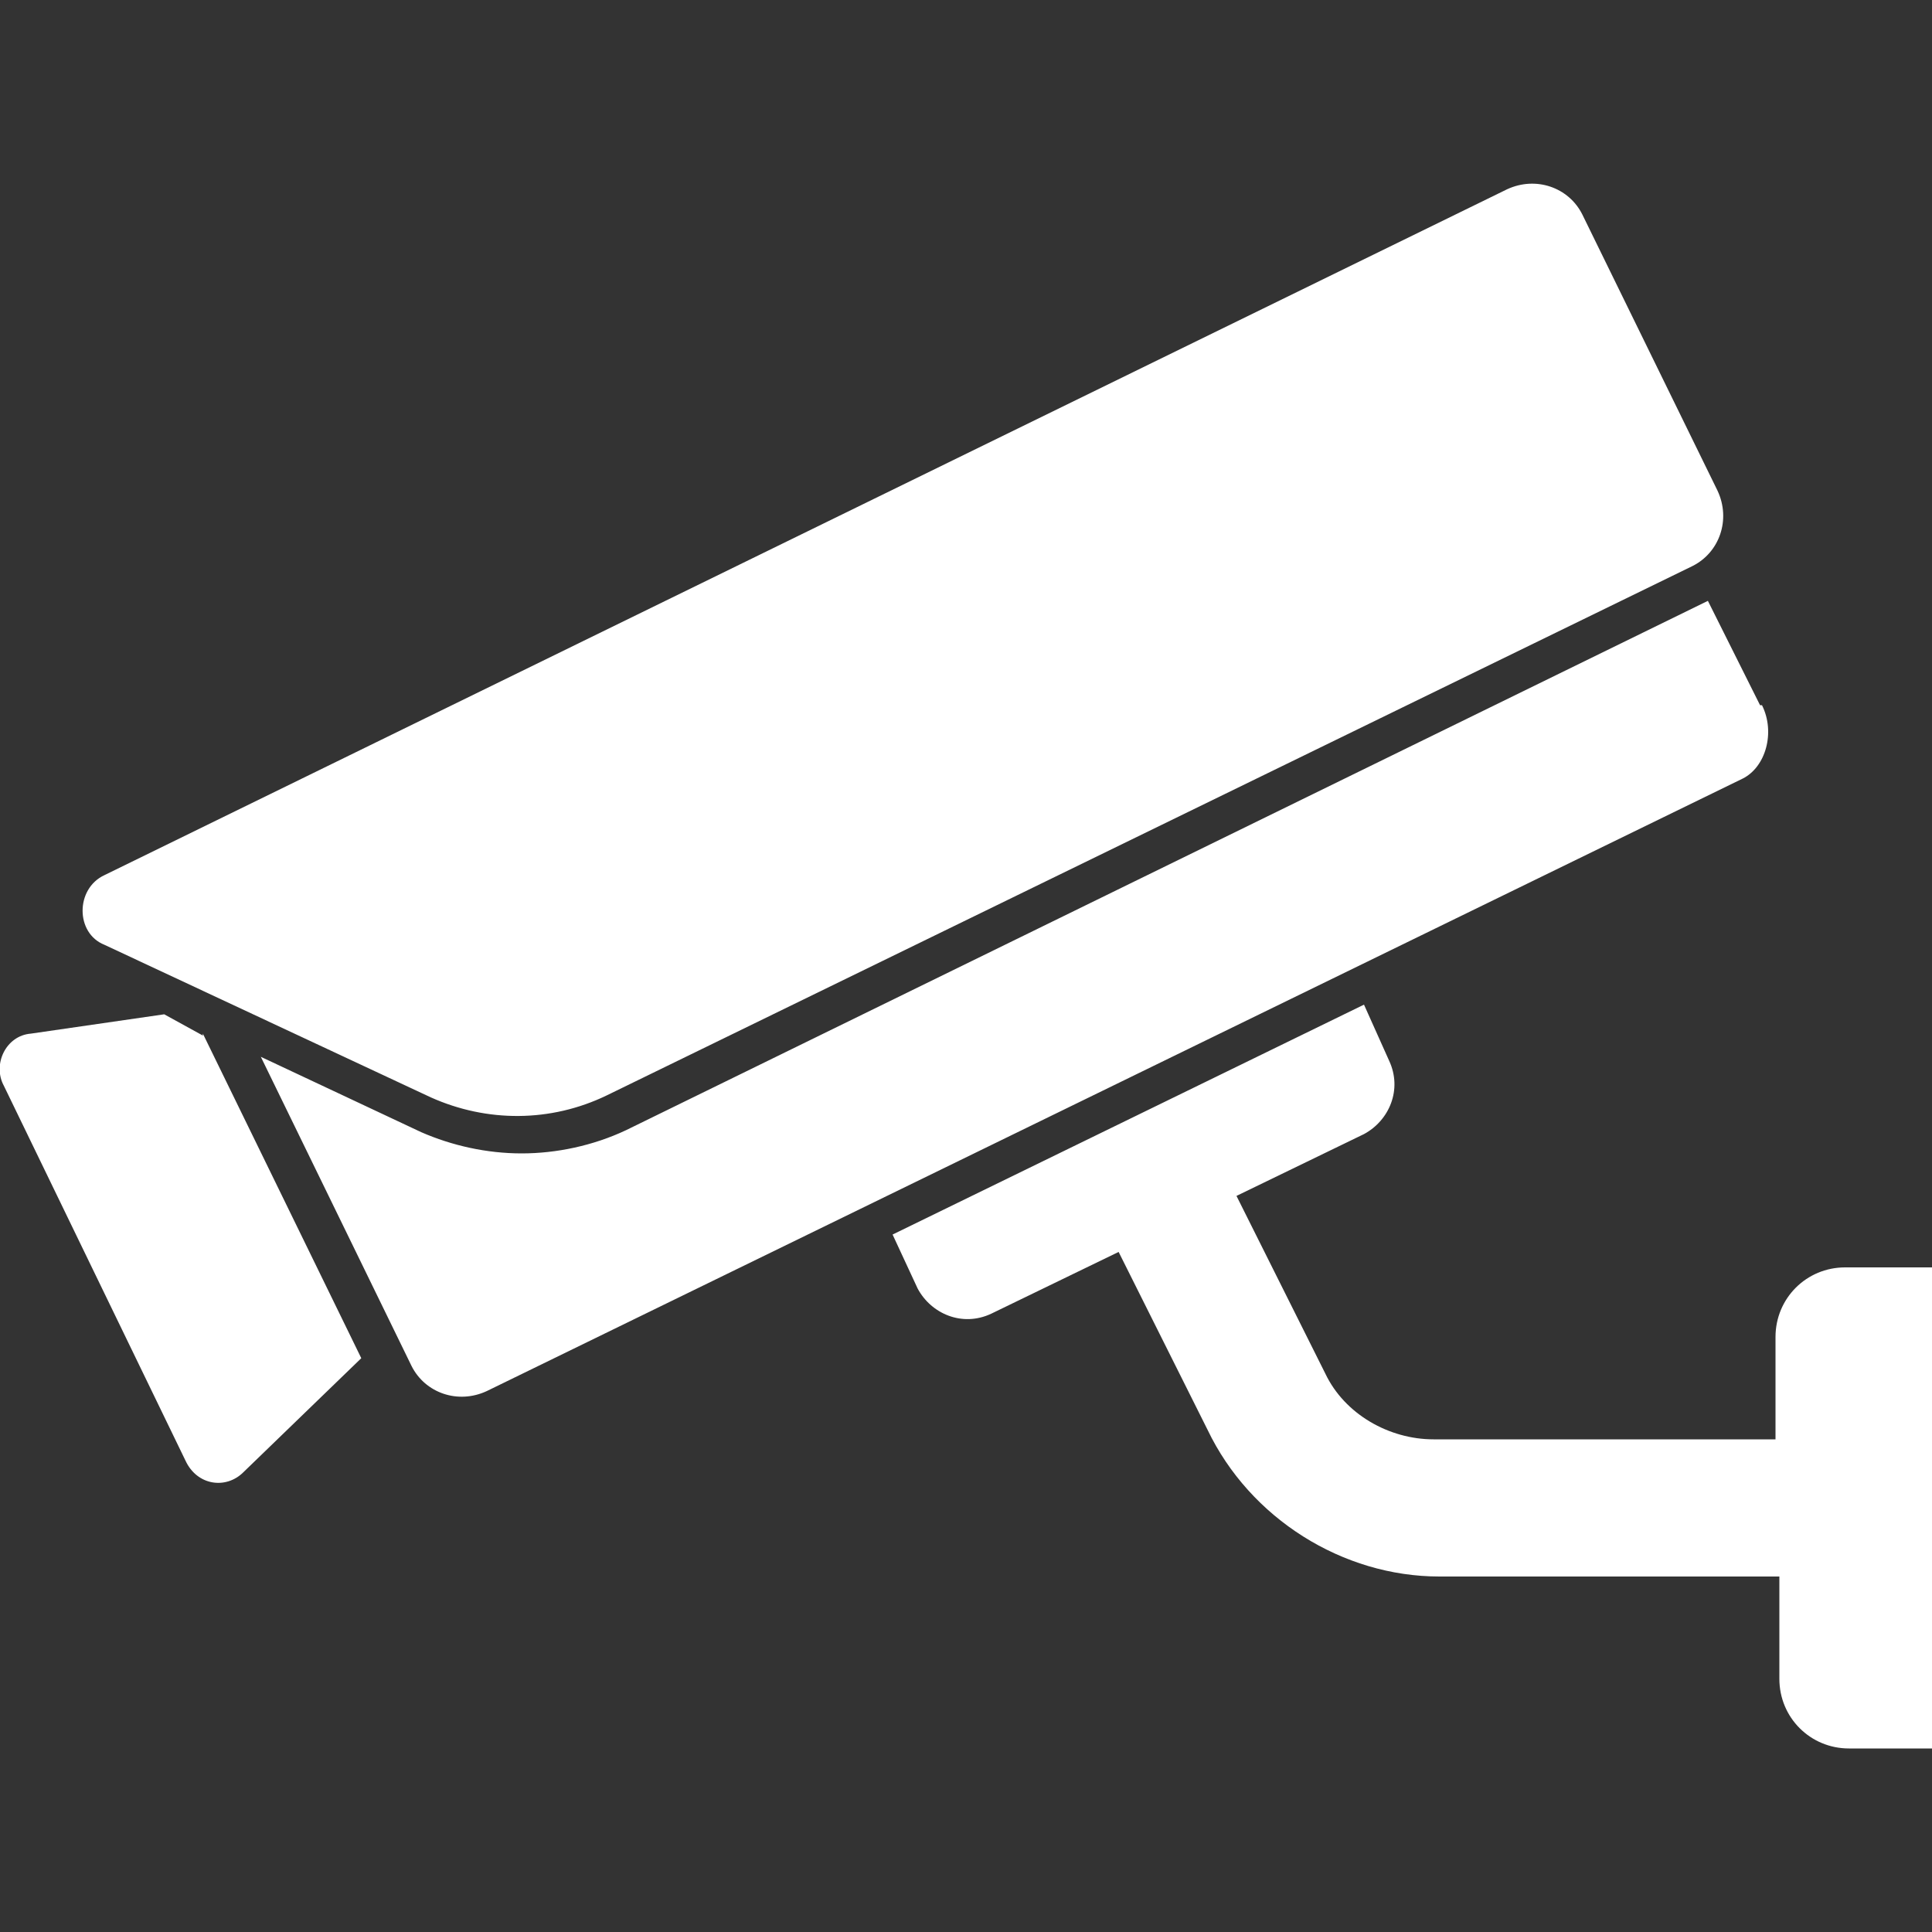
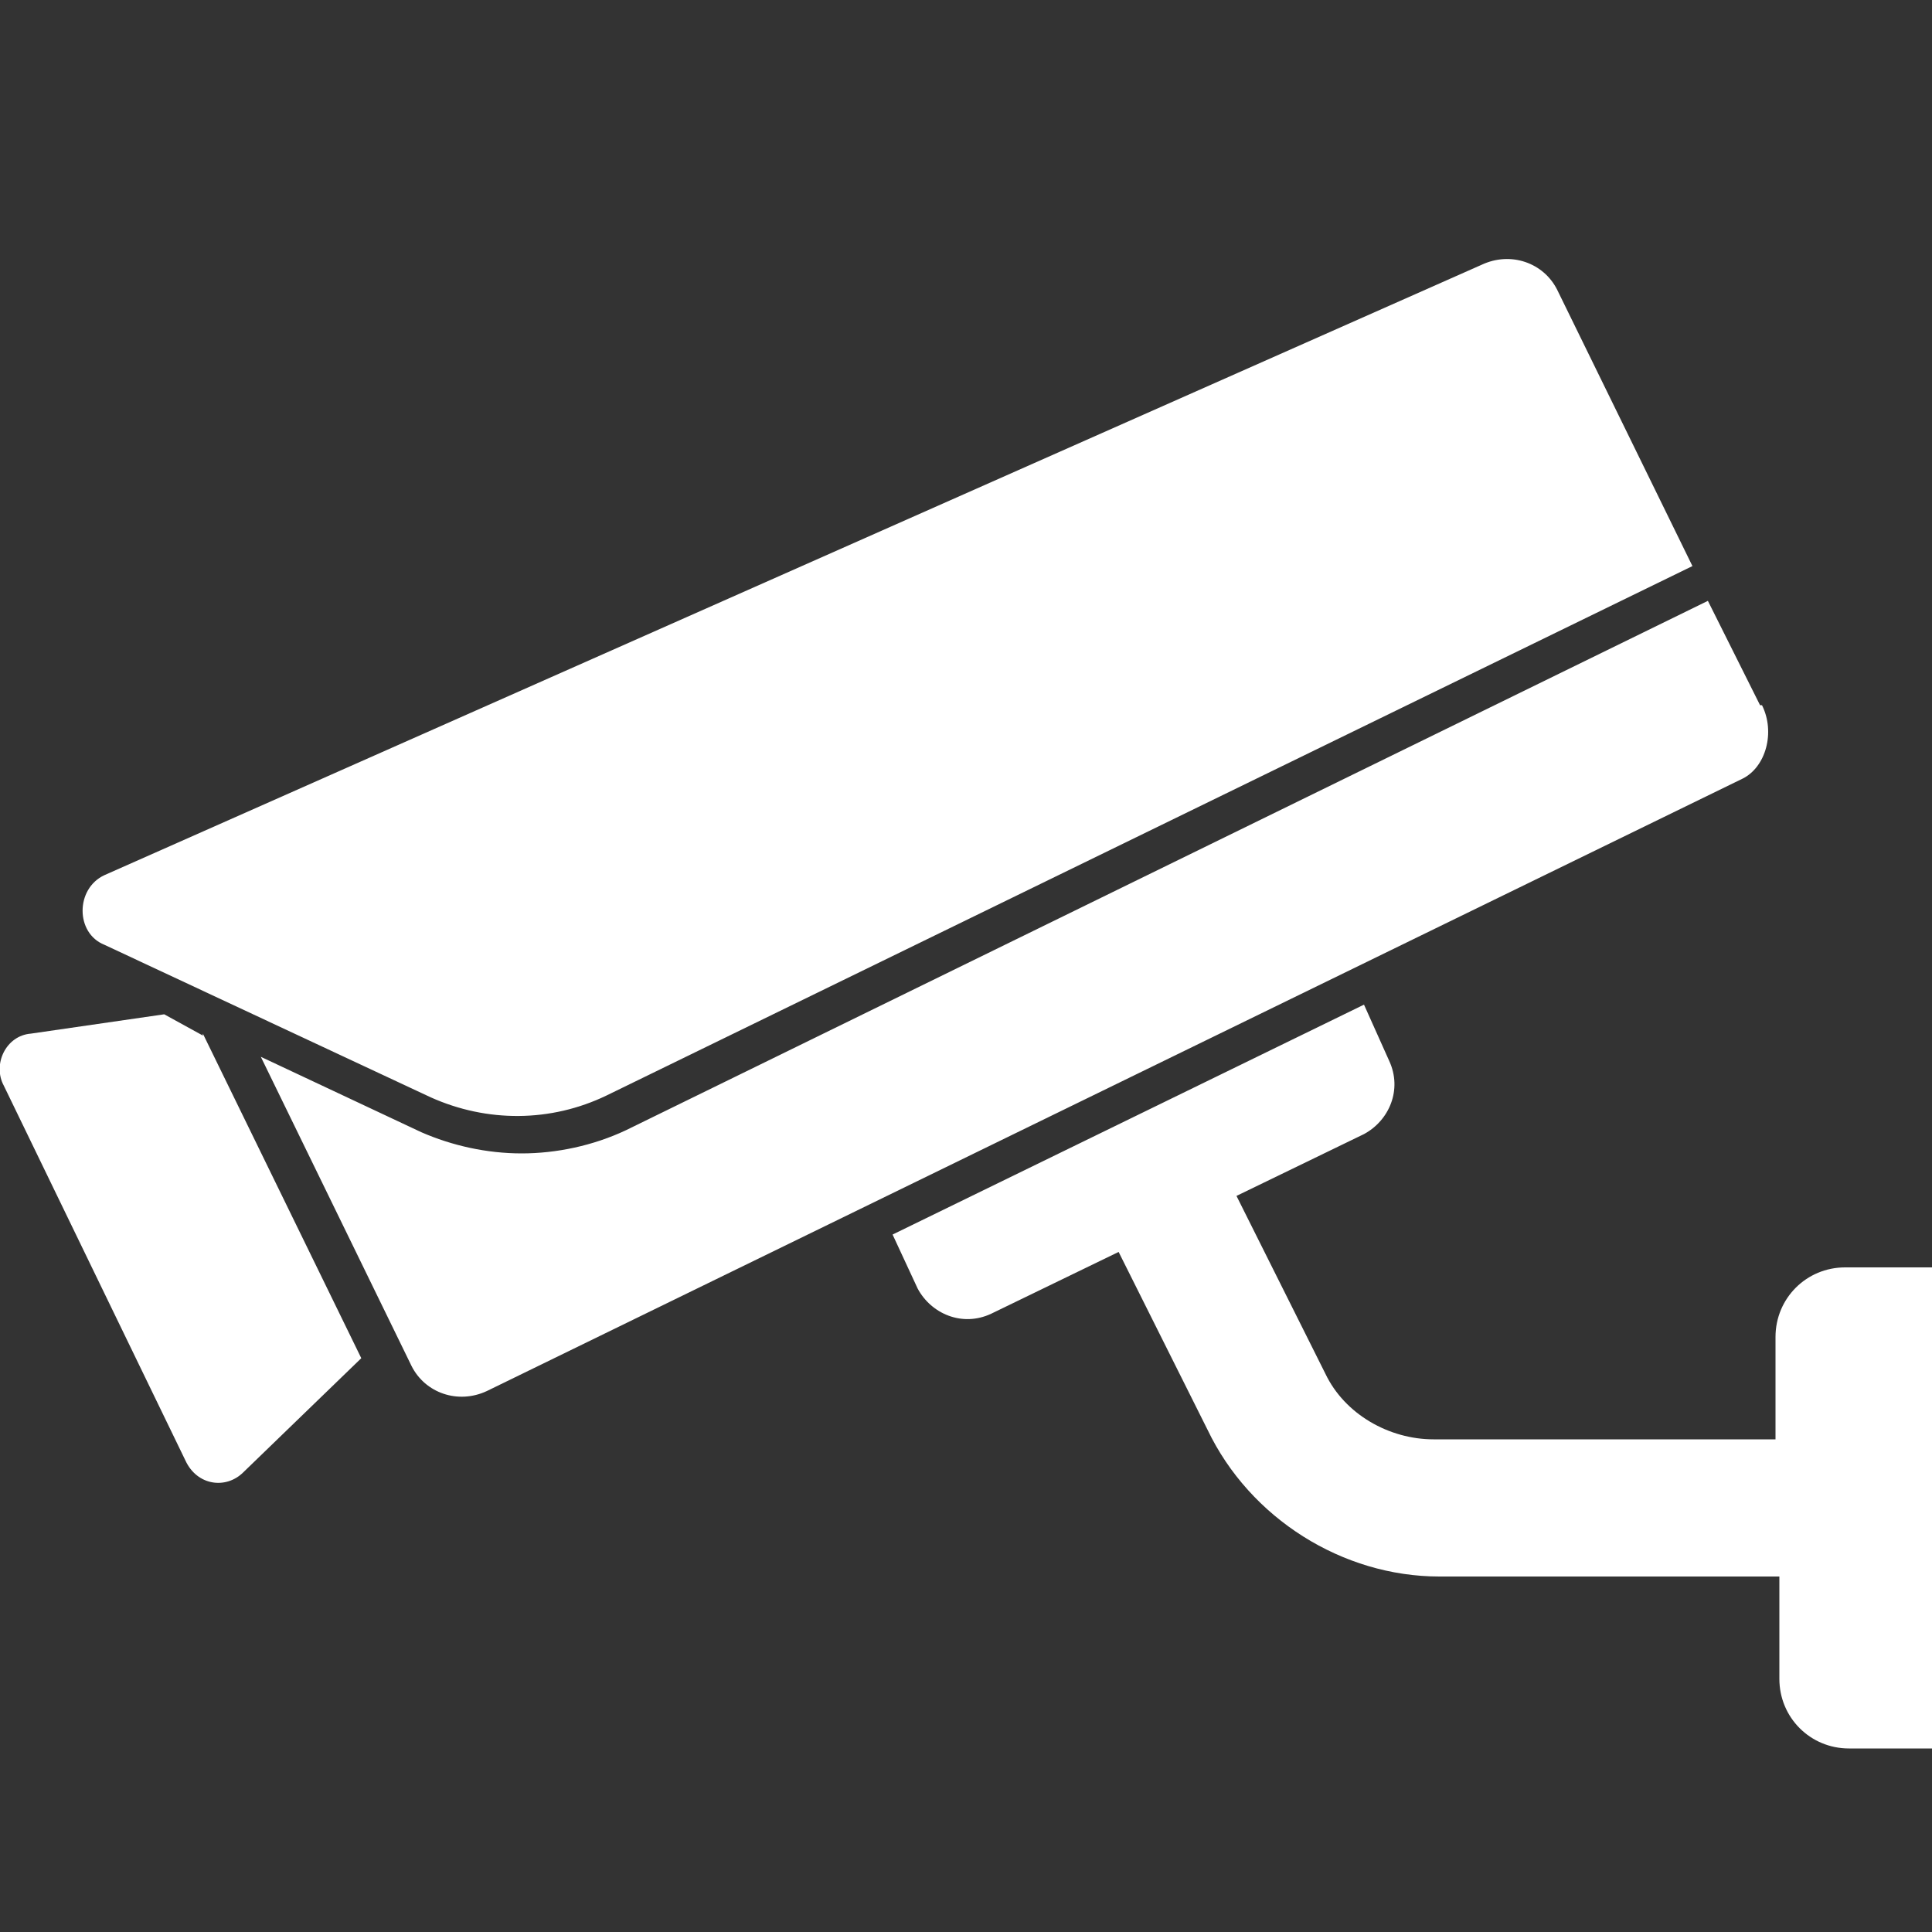
<svg xmlns="http://www.w3.org/2000/svg" id="Livello_1" version="1.1" viewBox="0 0 100 100">
  <rect x="0" y="0" width="100" height="100" fill="#333333" stroke="none" />
  <defs>
    <style>
      .st0 {
        fill: #fff;
      }
    </style>
  </defs>
-   <path class="st0" d="M10.5,53.5l8.2,16.8-6.1,5.9c-.9.9-2.4.7-3-.6L.2,56.2c-.6-1.1.1-2.6,1.4-2.7l6.9-1,2,1.1ZM91.1,36.5l-2.7-5.4-56,27.4c-1.7.8-3.6,1.2-5.4,1.2s-3.6-.4-5.2-1.1l-8.3-3.9,7.8,16c.7,1.4,2.4,2,3.9,1.3l65-31.7c1.2-.6,1.7-2.4,1-3.8h0ZM5.4,48.9l16.9,7.9c2.9,1.3,6.2,1.3,9.1-.1l56.2-27.4c1.4-.7,2-2.4,1.3-3.9l-7-14.3c-.7-1.4-2.4-2-3.9-1.3L5.4,45.3c-1.5.7-1.5,3,0,3.6h0ZM95.5,65.6c-2,0-3.6,1.6-3.6,3.6v5.3h-17.7c-2.3,0-4.6-1.3-5.6-3.4l-4.6-9.2,6.6-3.2c1.3-.7,2-2.3,1.3-3.8l-1.3-2.9-24.4,11.9,1.3,2.8c.7,1.3,2.3,2,3.8,1.3l6.6-3.2,4.6,9.2c2.2,4.6,7,7.6,12,7.6h17.6v5.3c0,2,1.6,3.6,3.6,3.6h4.3v-24.9h-4.5Z" />
+   <path class="st0" d="M10.5,53.5l8.2,16.8-6.1,5.9c-.9.9-2.4.7-3-.6L.2,56.2c-.6-1.1.1-2.6,1.4-2.7l6.9-1,2,1.1ZM91.1,36.5l-2.7-5.4-56,27.4c-1.7.8-3.6,1.2-5.4,1.2s-3.6-.4-5.2-1.1l-8.3-3.9,7.8,16c.7,1.4,2.4,2,3.9,1.3l65-31.7c1.2-.6,1.7-2.4,1-3.8h0ZM5.4,48.9l16.9,7.9c2.9,1.3,6.2,1.3,9.1-.1l56.2-27.4l-7-14.3c-.7-1.4-2.4-2-3.9-1.3L5.4,45.3c-1.5.7-1.5,3,0,3.6h0ZM95.5,65.6c-2,0-3.6,1.6-3.6,3.6v5.3h-17.7c-2.3,0-4.6-1.3-5.6-3.4l-4.6-9.2,6.6-3.2c1.3-.7,2-2.3,1.3-3.8l-1.3-2.9-24.4,11.9,1.3,2.8c.7,1.3,2.3,2,3.8,1.3l6.6-3.2,4.6,9.2c2.2,4.6,7,7.6,12,7.6h17.6v5.3c0,2,1.6,3.6,3.6,3.6h4.3v-24.9h-4.5Z" />
</svg>